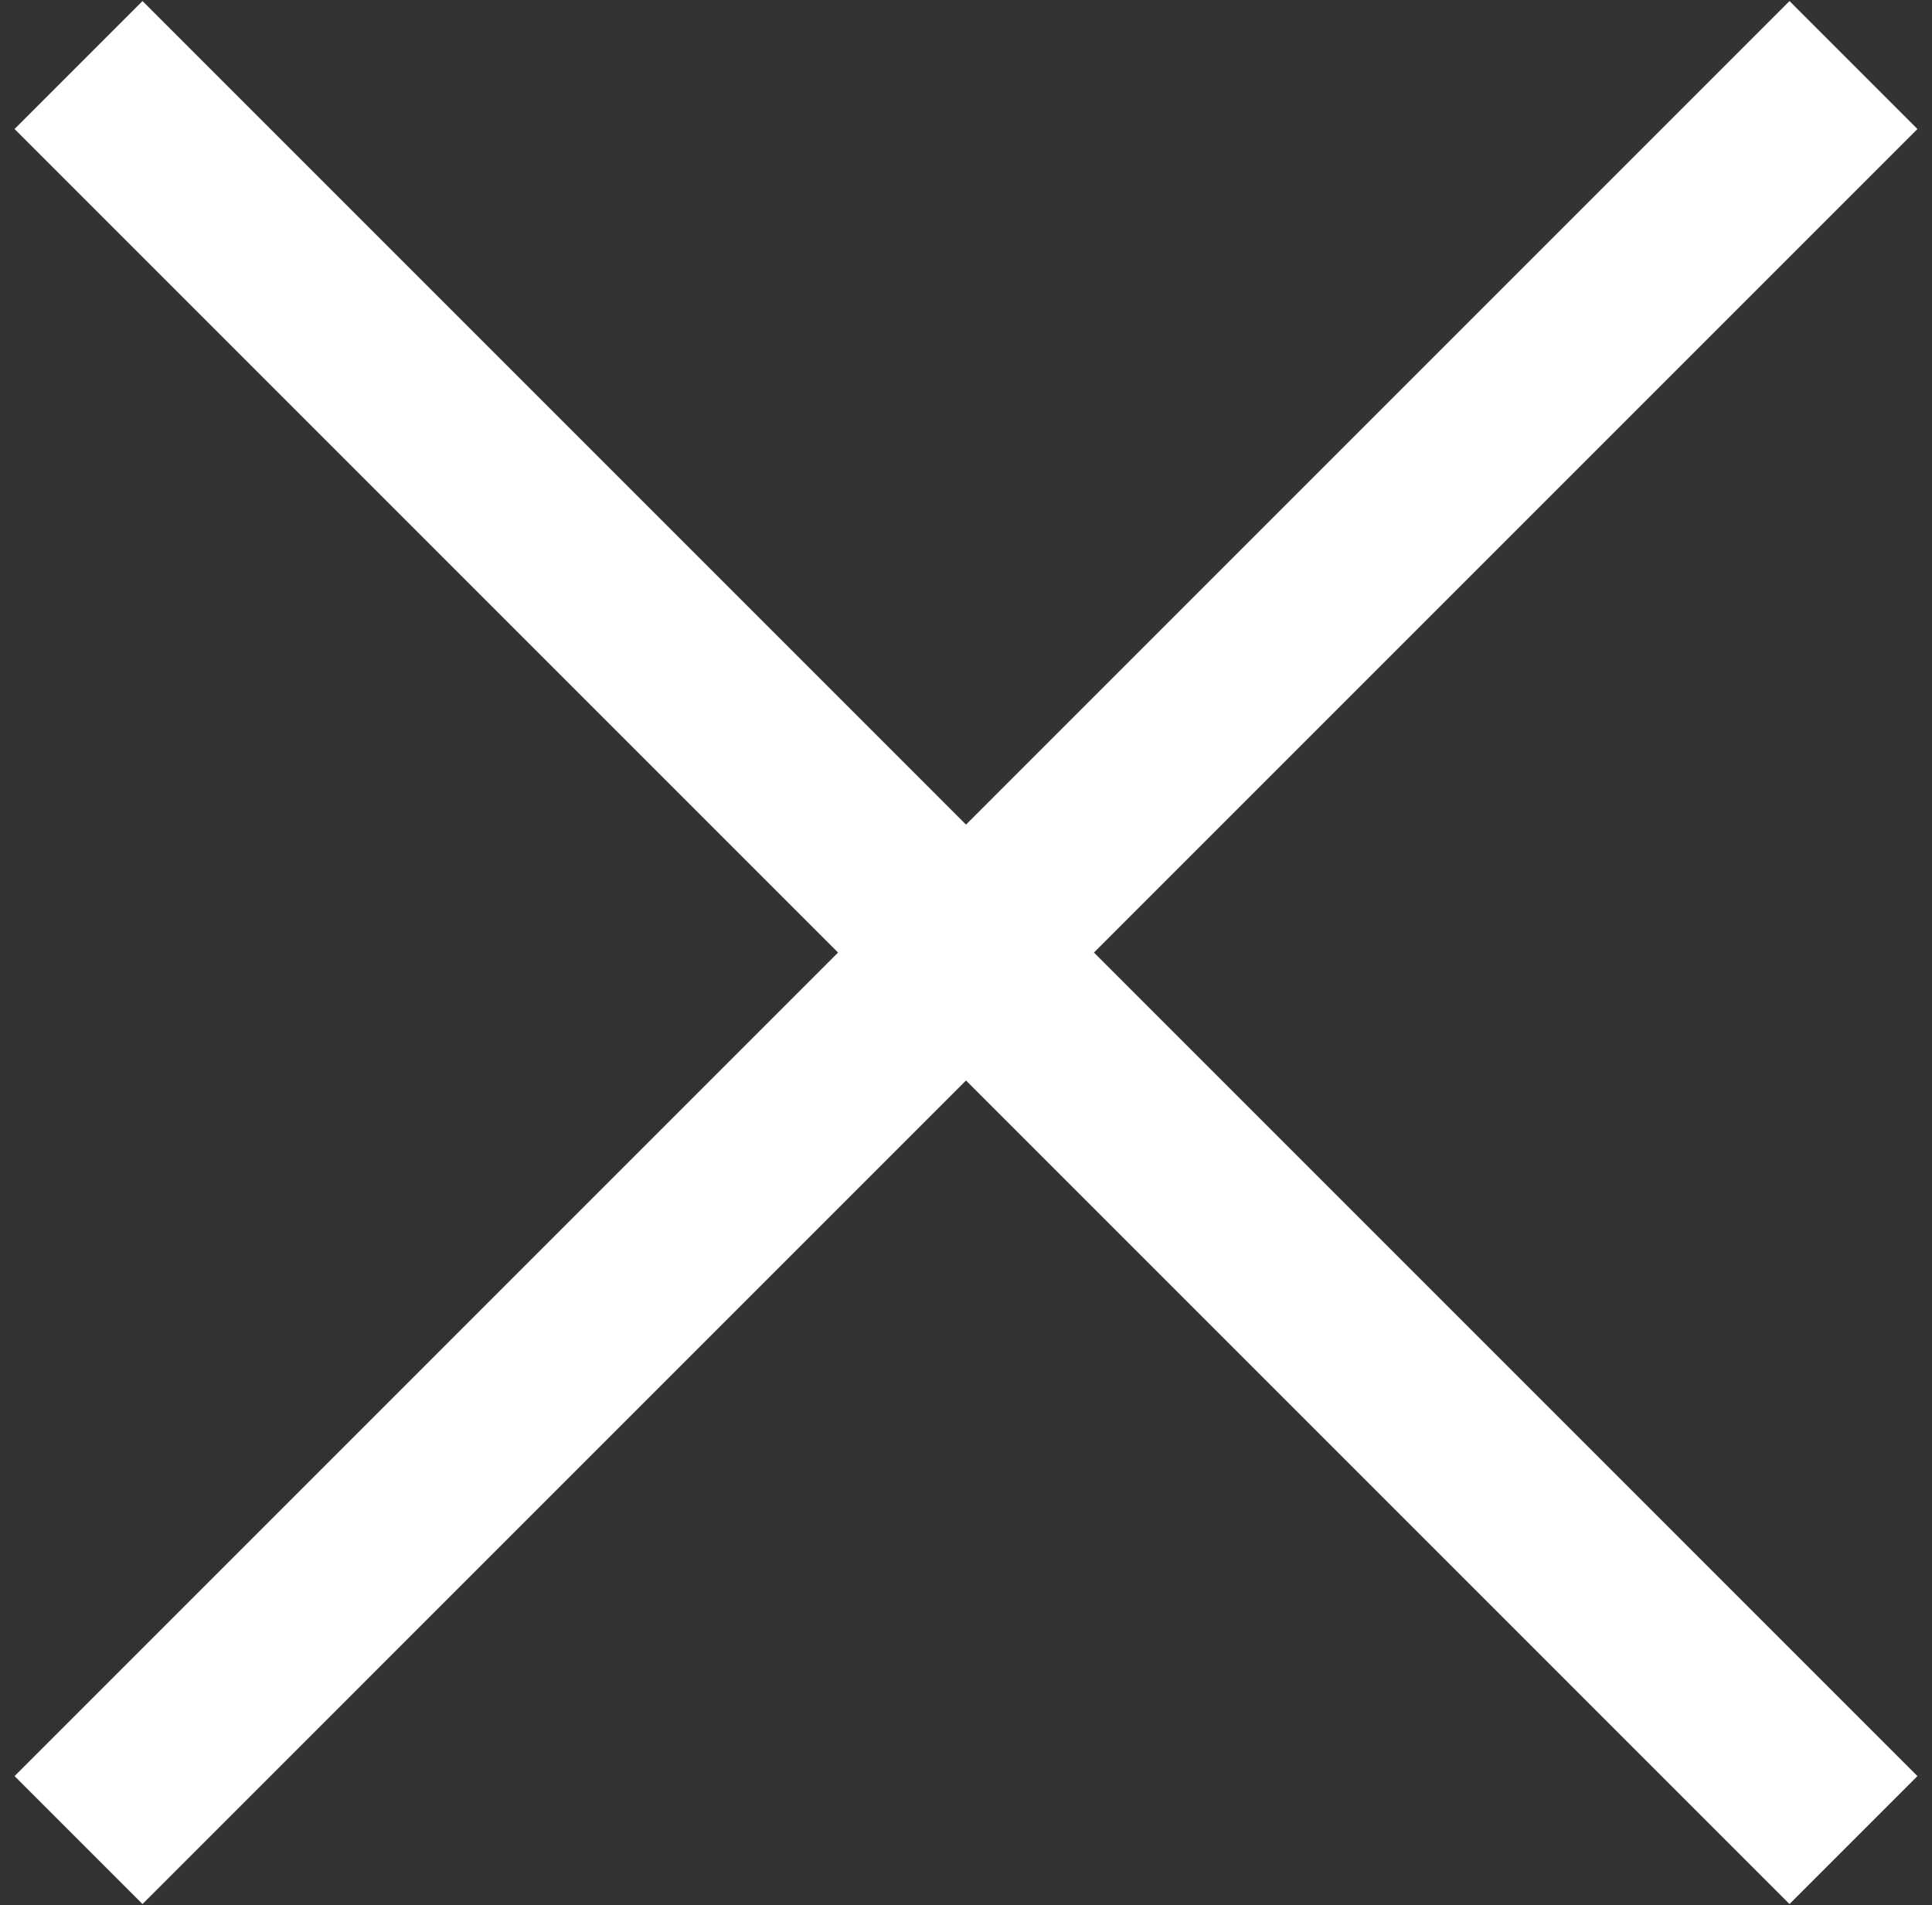
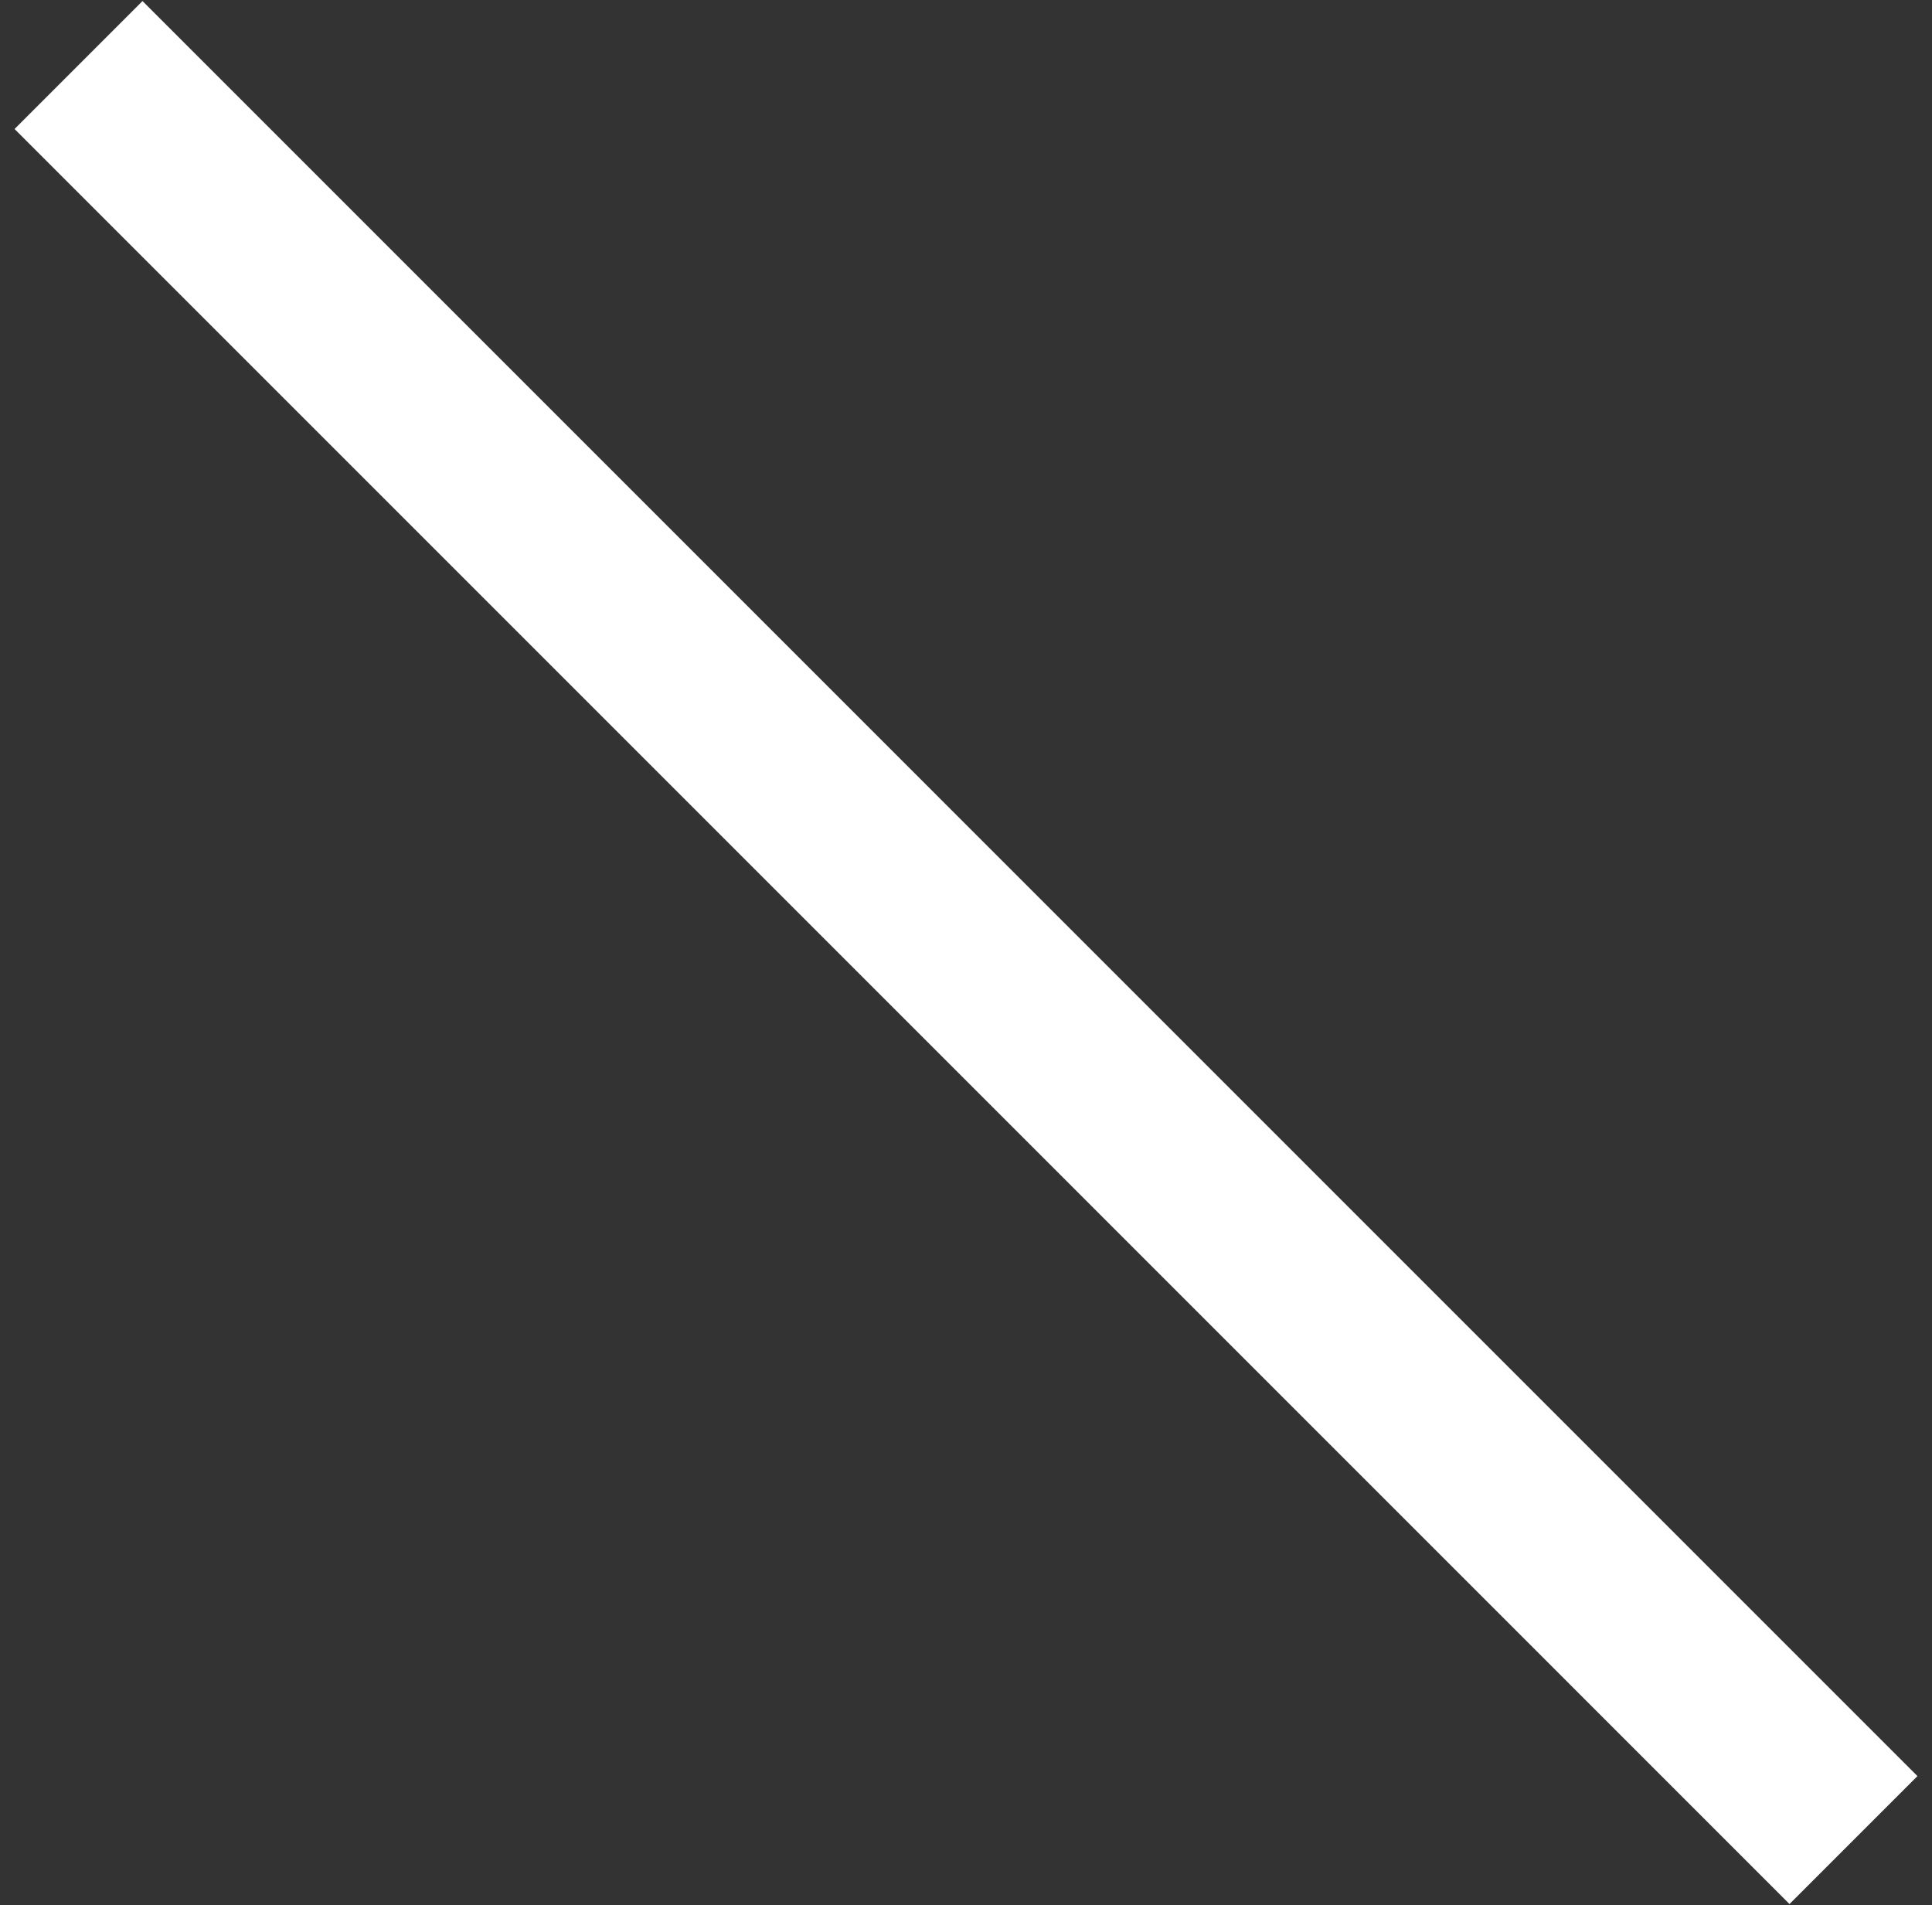
<svg xmlns="http://www.w3.org/2000/svg" width="21.356px" height="21.058px" viewBox="0 0 21.356 21.058" version="1.1">
  <rect x="0" y="0" width="21.356" height="21.058" fill="#333333" stroke="none" />
  <title>Group 7</title>
  <g id="Ontwerp-31-05-2023" stroke="none" stroke-width="1" fill="none" fill-rule="evenodd">
    <g id="1-4-Video---Lightbox" transform="translate(-1656.88, -225.213)" stroke="#FFFFFF" stroke-width="2">
      <g id="Group-4" transform="translate(1630, 198)">
        <g id="Group-7" transform="translate(27.317, 27.657)">
          <line x1="10.126" y1="23.958" x2="10.356" y2="-3.788" id="Path-4" transform="translate(10.241, 10.085) rotate(134.526) translate(-10.241, -10.085) " />
-           <line x1="10.126" y1="23.958" x2="10.356" y2="-3.788" id="Path-4-Copy" transform="translate(10.241, 10.085) scale(-1, 1) rotate(134.526) translate(-10.241, -10.085) " />
        </g>
      </g>
    </g>
  </g>
</svg>